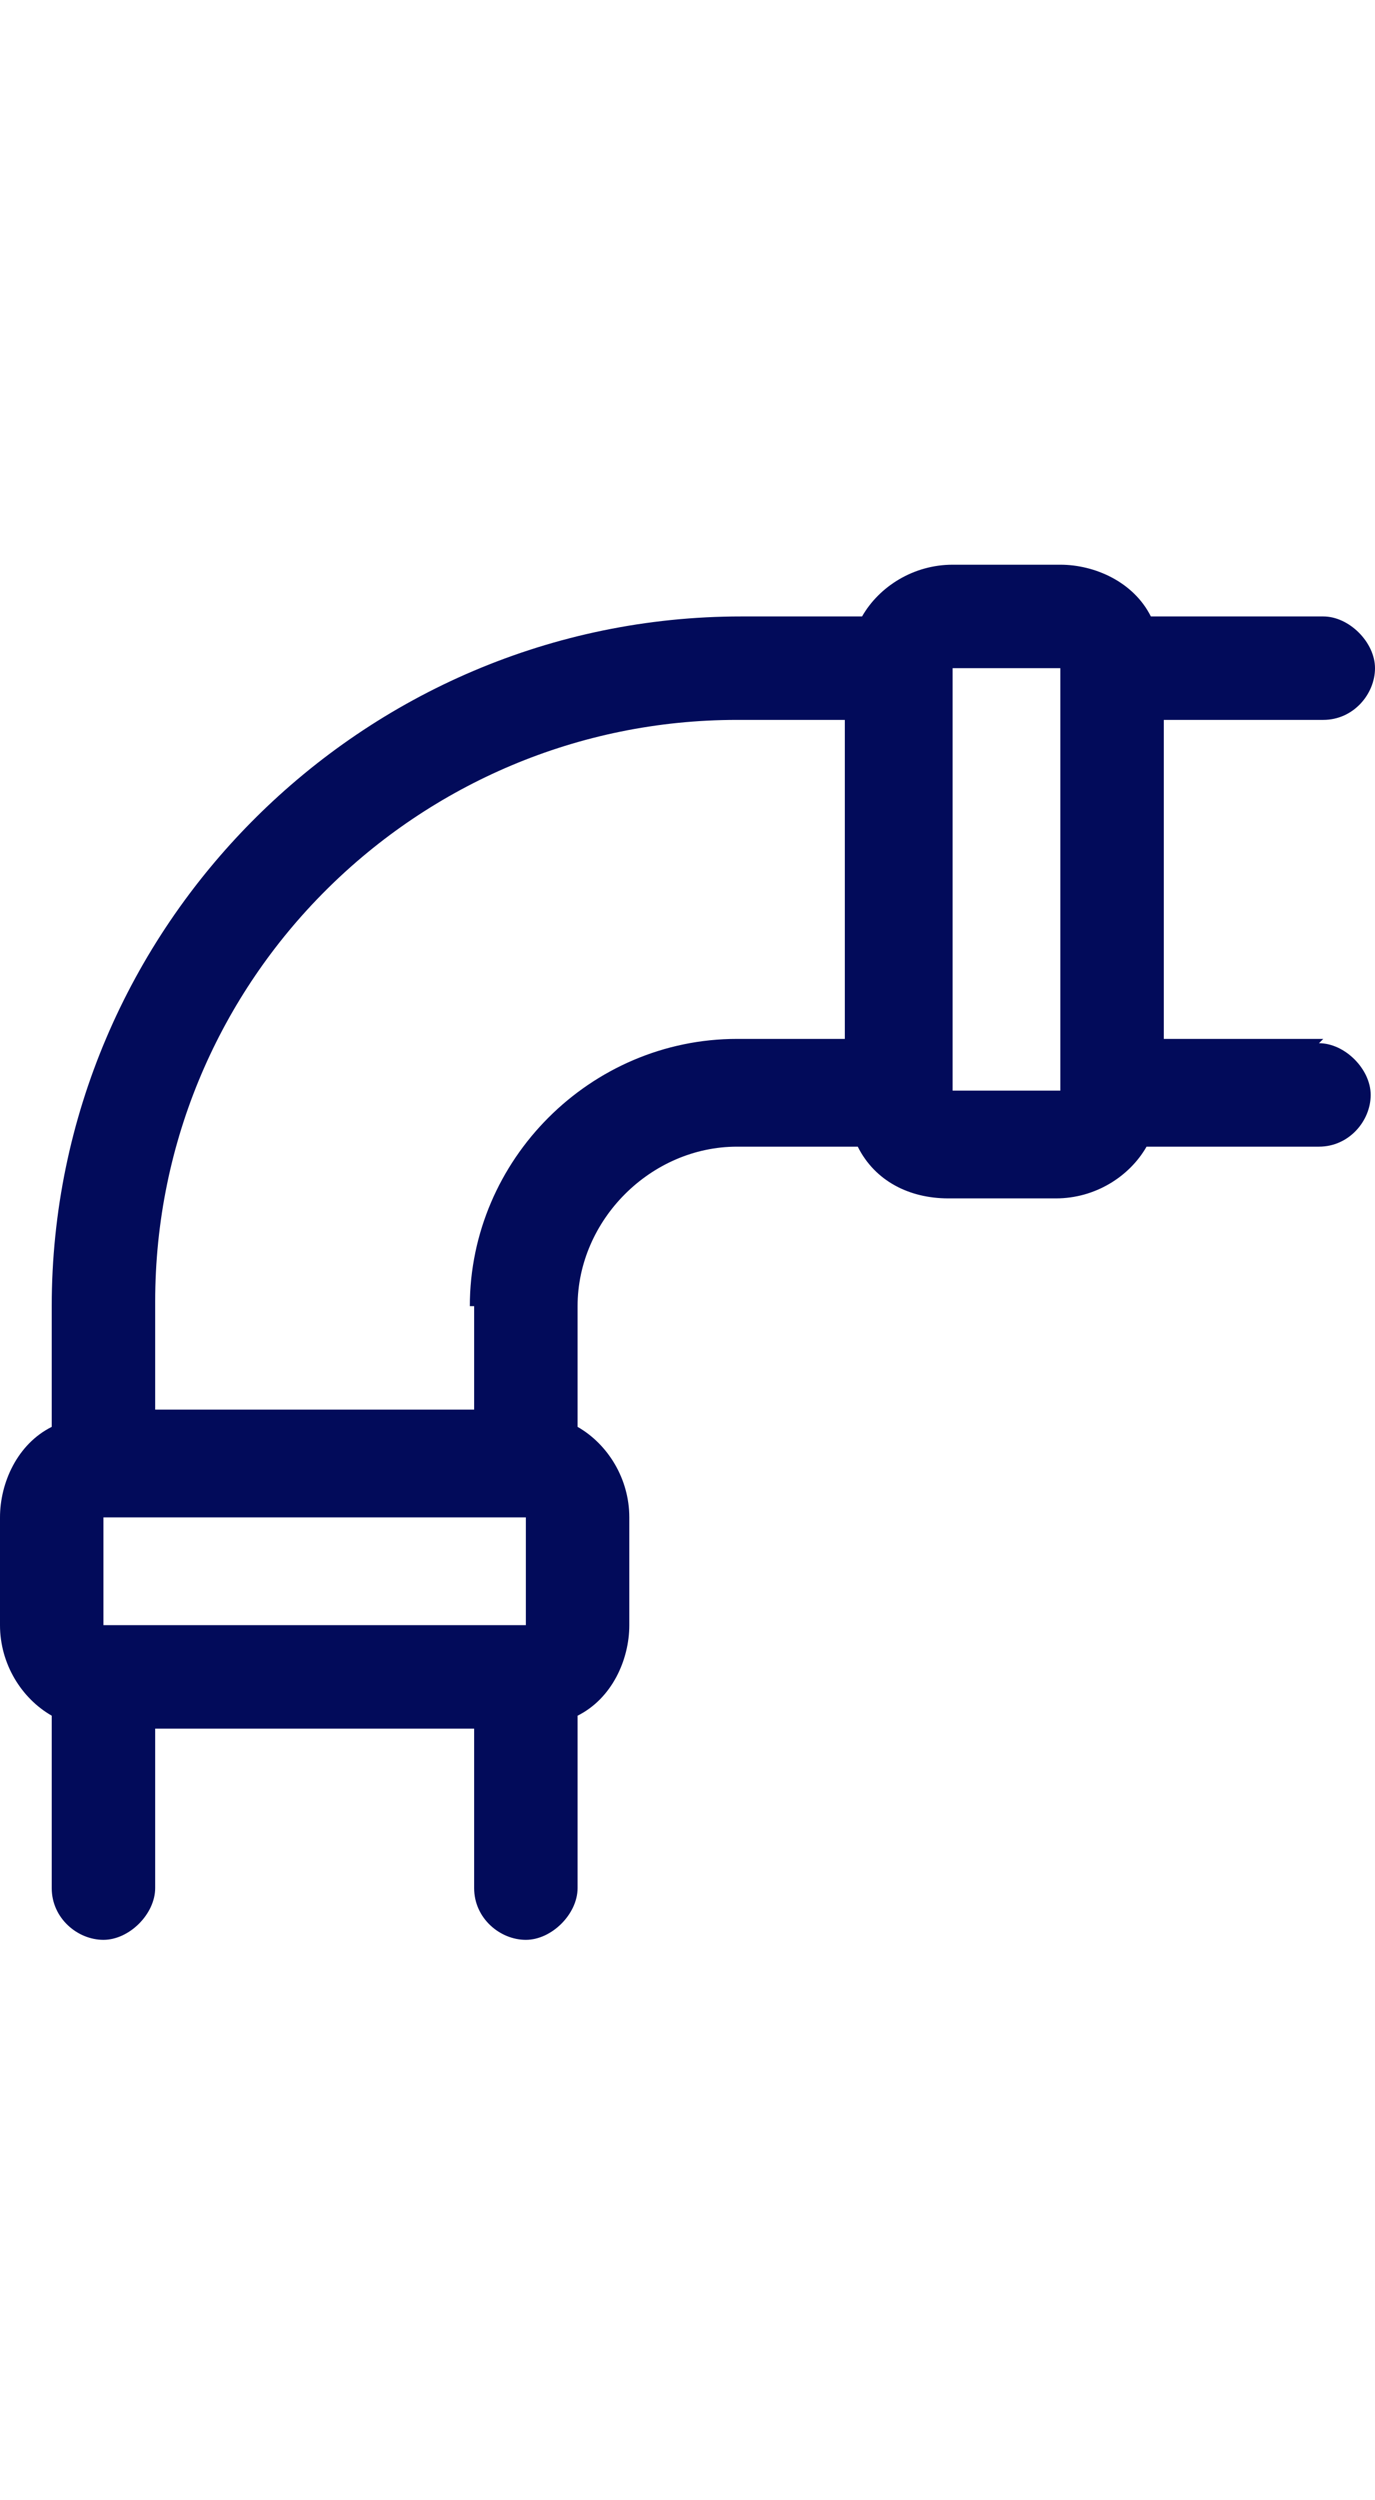
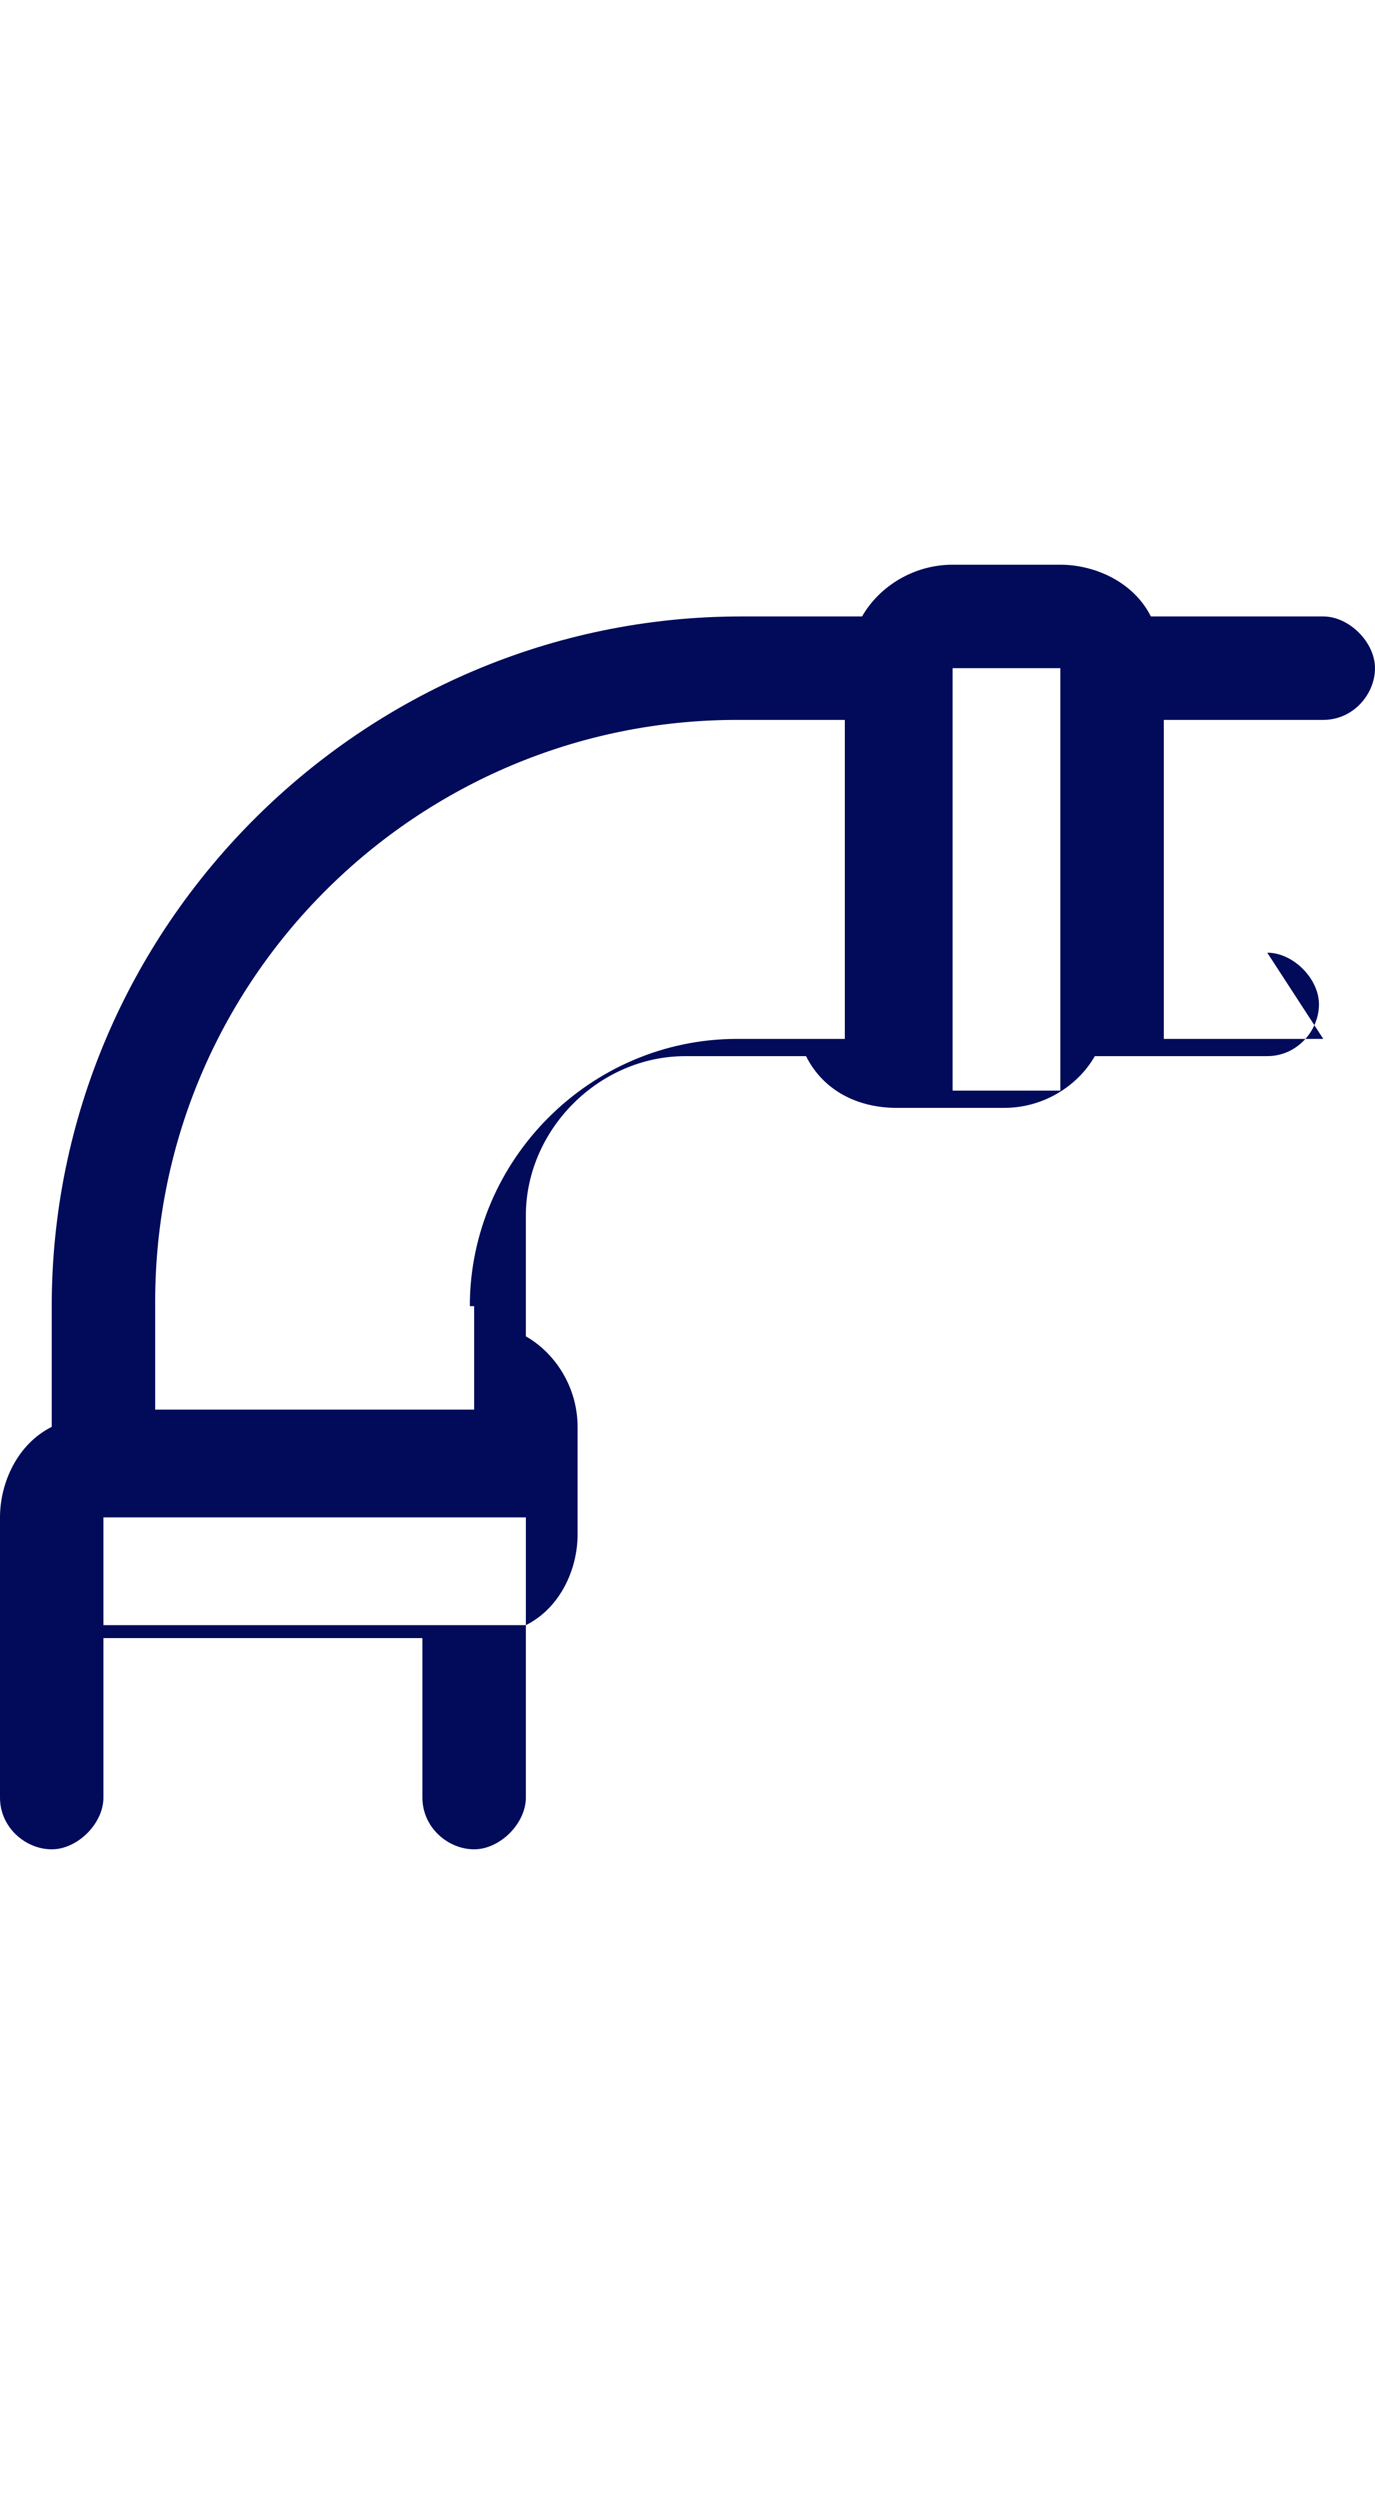
<svg xmlns="http://www.w3.org/2000/svg" version="1.1" viewBox="0 0 31.9 58">
  <defs>
    <style>
      .cls-1 {
        fill: #020b5a;
      }
    </style>
  </defs>
  <g>
    <g id="Warstwa_1">
      <g id="Warstwa_1-2" data-name="Warstwa_1">
-         <path id="pipe" class="cls-1" d="M30.7,24.1h-3.7v-7.4h3.7c.7,0,1.2-.6,1.2-1.2s-.6-1.2-1.2-1.2h-4c-.4-.8-1.3-1.2-2.1-1.2h-2.5c-.9,0-1.7.5-2.1,1.2h-2.8C8.4,14.3,1.2,21.5,1.2,30.3v2.8c-.8.4-1.2,1.3-1.2,2.1v2.5c0,.9.5,1.7,1.2,2.1v4c0,.7.6,1.2,1.2,1.2s1.2-.6,1.2-1.2h0v-3.7h7.4v3.7c0,.7.6,1.2,1.2,1.2s1.2-.6,1.2-1.2v-4c.8-.4,1.2-1.3,1.2-2.1v-2.5c0-.9-.5-1.7-1.2-2.1v-2.8c0-2,1.7-3.7,3.7-3.7h2.8c.4.8,1.2,1.2,2.1,1.2h2.5c.9,0,1.7-.5,2.1-1.2h4c.7,0,1.2-.6,1.2-1.2s-.6-1.2-1.2-1.2h0ZM12.2,35.2v2.5H2.4v-2.5h9.8ZM11,30.2v2.5H3.6v-2.5c0-7.5,6.1-13.5,13.5-13.5h2.5v7.4h-2.5c-3.4,0-6.2,2.8-6.2,6.2h.1ZM22.1,25.3v-9.8h2.5v9.8h-2.5Z" />
+         <path id="pipe" class="cls-1" d="M30.7,24.1h-3.7v-7.4h3.7c.7,0,1.2-.6,1.2-1.2s-.6-1.2-1.2-1.2h-4c-.4-.8-1.3-1.2-2.1-1.2h-2.5c-.9,0-1.7.5-2.1,1.2h-2.8C8.4,14.3,1.2,21.5,1.2,30.3v2.8c-.8.4-1.2,1.3-1.2,2.1v2.5v4c0,.7.6,1.2,1.2,1.2s1.2-.6,1.2-1.2h0v-3.7h7.4v3.7c0,.7.6,1.2,1.2,1.2s1.2-.6,1.2-1.2v-4c.8-.4,1.2-1.3,1.2-2.1v-2.5c0-.9-.5-1.7-1.2-2.1v-2.8c0-2,1.7-3.7,3.7-3.7h2.8c.4.8,1.2,1.2,2.1,1.2h2.5c.9,0,1.7-.5,2.1-1.2h4c.7,0,1.2-.6,1.2-1.2s-.6-1.2-1.2-1.2h0ZM12.2,35.2v2.5H2.4v-2.5h9.8ZM11,30.2v2.5H3.6v-2.5c0-7.5,6.1-13.5,13.5-13.5h2.5v7.4h-2.5c-3.4,0-6.2,2.8-6.2,6.2h.1ZM22.1,25.3v-9.8h2.5v9.8h-2.5Z" />
      </g>
    </g>
  </g>
</svg>